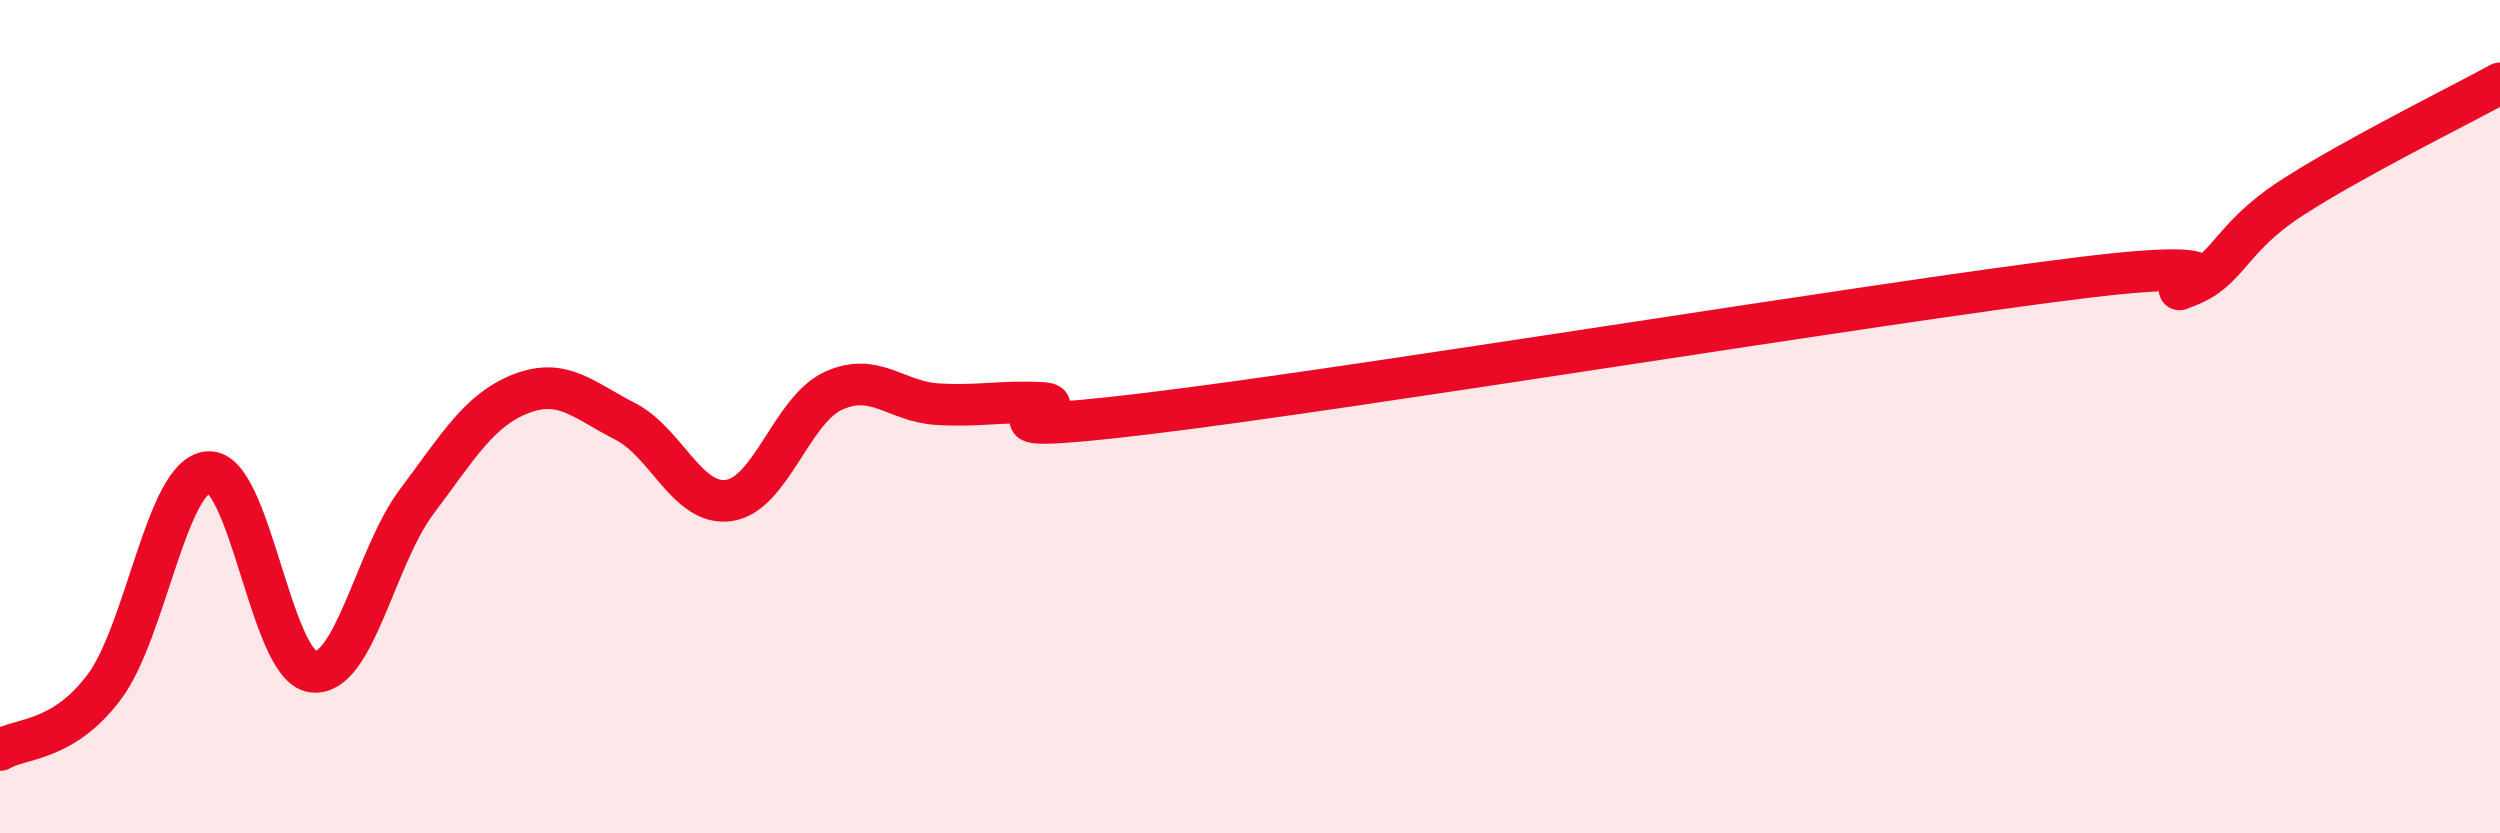
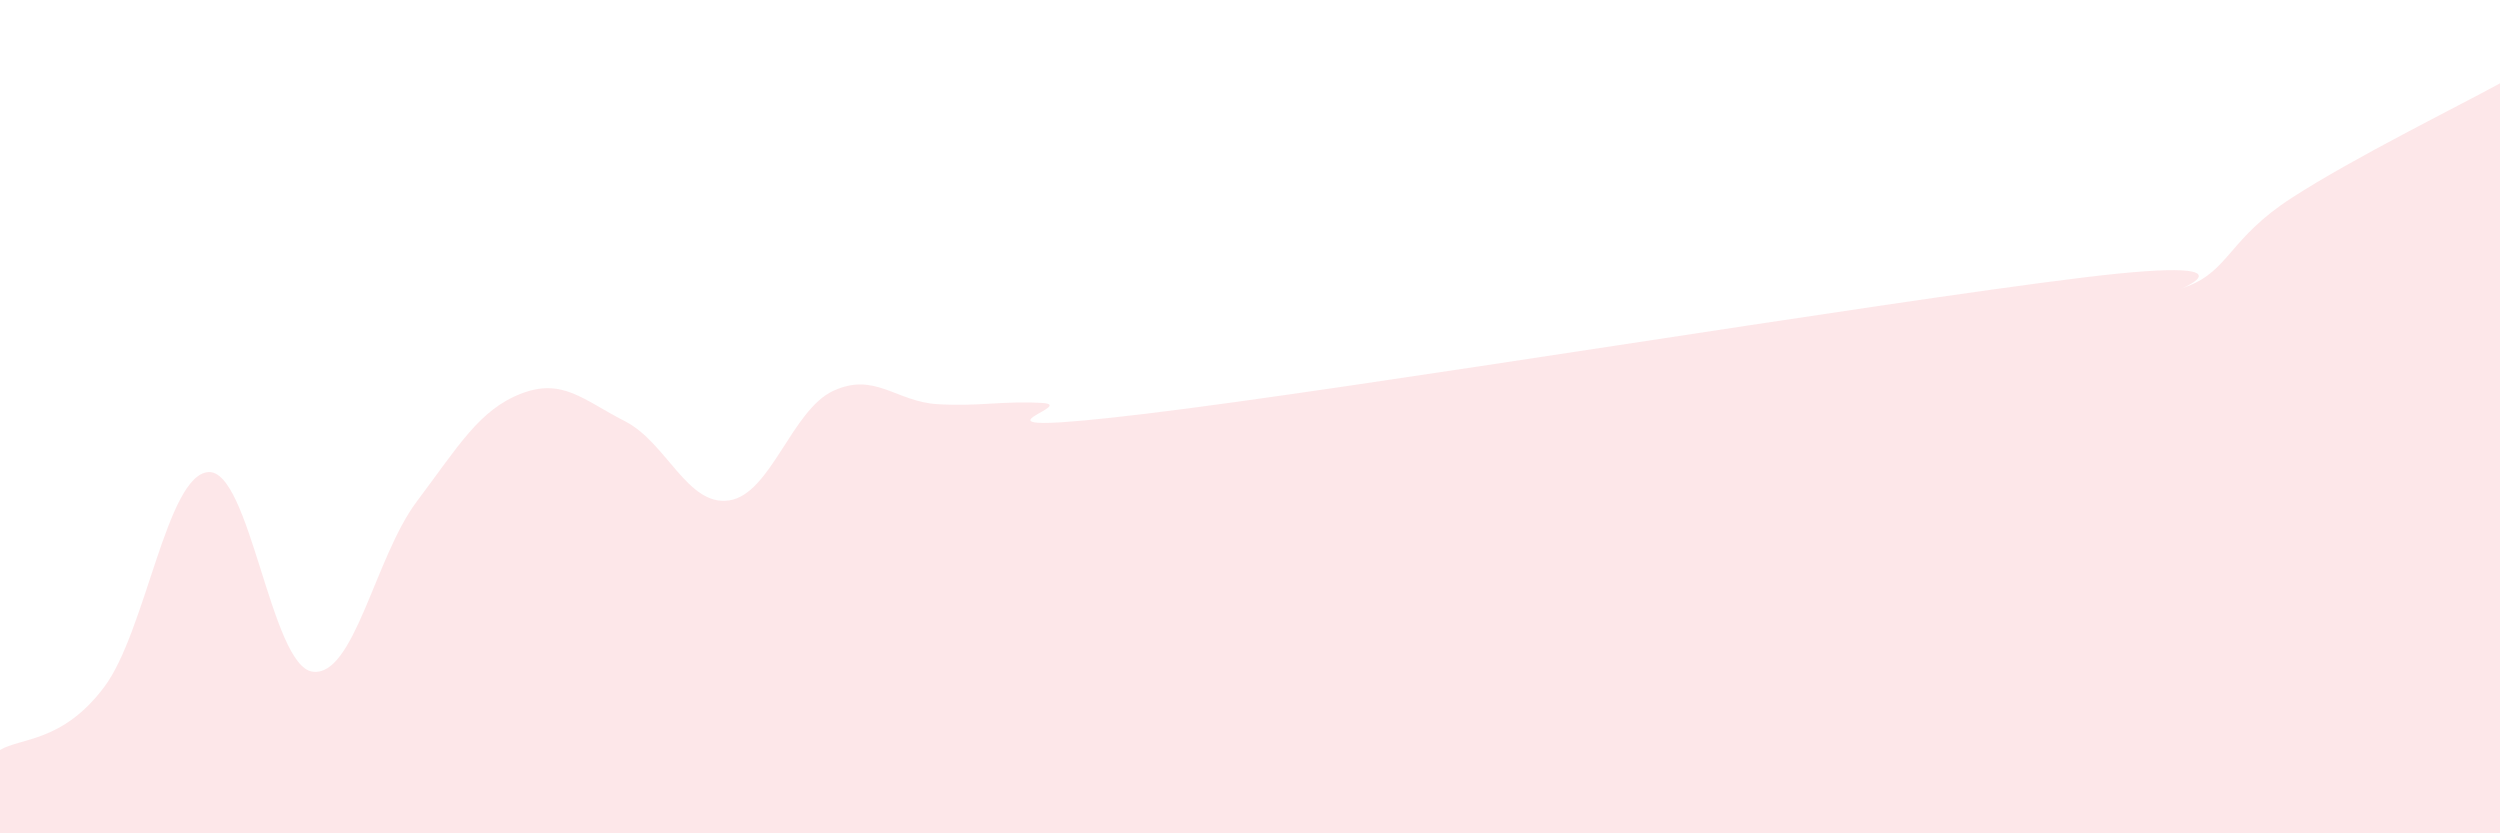
<svg xmlns="http://www.w3.org/2000/svg" width="60" height="20" viewBox="0 0 60 20">
  <path d="M 0,18 C 0.5,17.7 1.5,17.82 2.5,16.49 C 3.5,15.16 4,11.4 5,11.33 C 6,11.26 6.5,15.98 7.5,16.12 C 8.5,16.26 9,13.37 10,12.04 C 11,10.71 11.5,9.84 12.5,9.45 C 13.5,9.06 14,9.6 15,10.11 C 16,10.62 16.5,12.16 17.5,12.01 C 18.5,11.86 19,9.84 20,9.38 C 21,8.92 21.5,9.64 22.5,9.7 C 23.5,9.76 24,9.62 25,9.67 C 26,9.72 22.5,10.53 27.5,9.93 C 32.5,9.33 45,7.27 50,6.66 C 55,6.05 51.5,7.25 52.5,6.87 C 53.5,6.49 53.5,5.72 55,4.75 C 56.5,3.78 59,2.55 60,2L60 20L0 20Z" fill="#EB0A25" opacity="0.1" stroke-linecap="round" stroke-linejoin="round" />
-   <path d="M 0,18 C 0.5,17.7 1.5,17.82 2.5,16.49 C 3.5,15.16 4,11.4 5,11.33 C 6,11.26 6.5,15.98 7.5,16.12 C 8.5,16.26 9,13.37 10,12.04 C 11,10.71 11.5,9.84 12.5,9.45 C 13.5,9.06 14,9.6 15,10.11 C 16,10.62 16.5,12.16 17.5,12.01 C 18.5,11.86 19,9.84 20,9.38 C 21,8.92 21.5,9.64 22.5,9.7 C 23.5,9.76 24,9.62 25,9.67 C 26,9.72 22.5,10.53 27.5,9.93 C 32.5,9.33 45,7.27 50,6.66 C 55,6.05 51.5,7.25 52.5,6.87 C 53.5,6.49 53.5,5.72 55,4.75 C 56.5,3.78 59,2.55 60,2" stroke="#EB0A25" stroke-width="1" fill="none" stroke-linecap="round" stroke-linejoin="round" />
</svg>